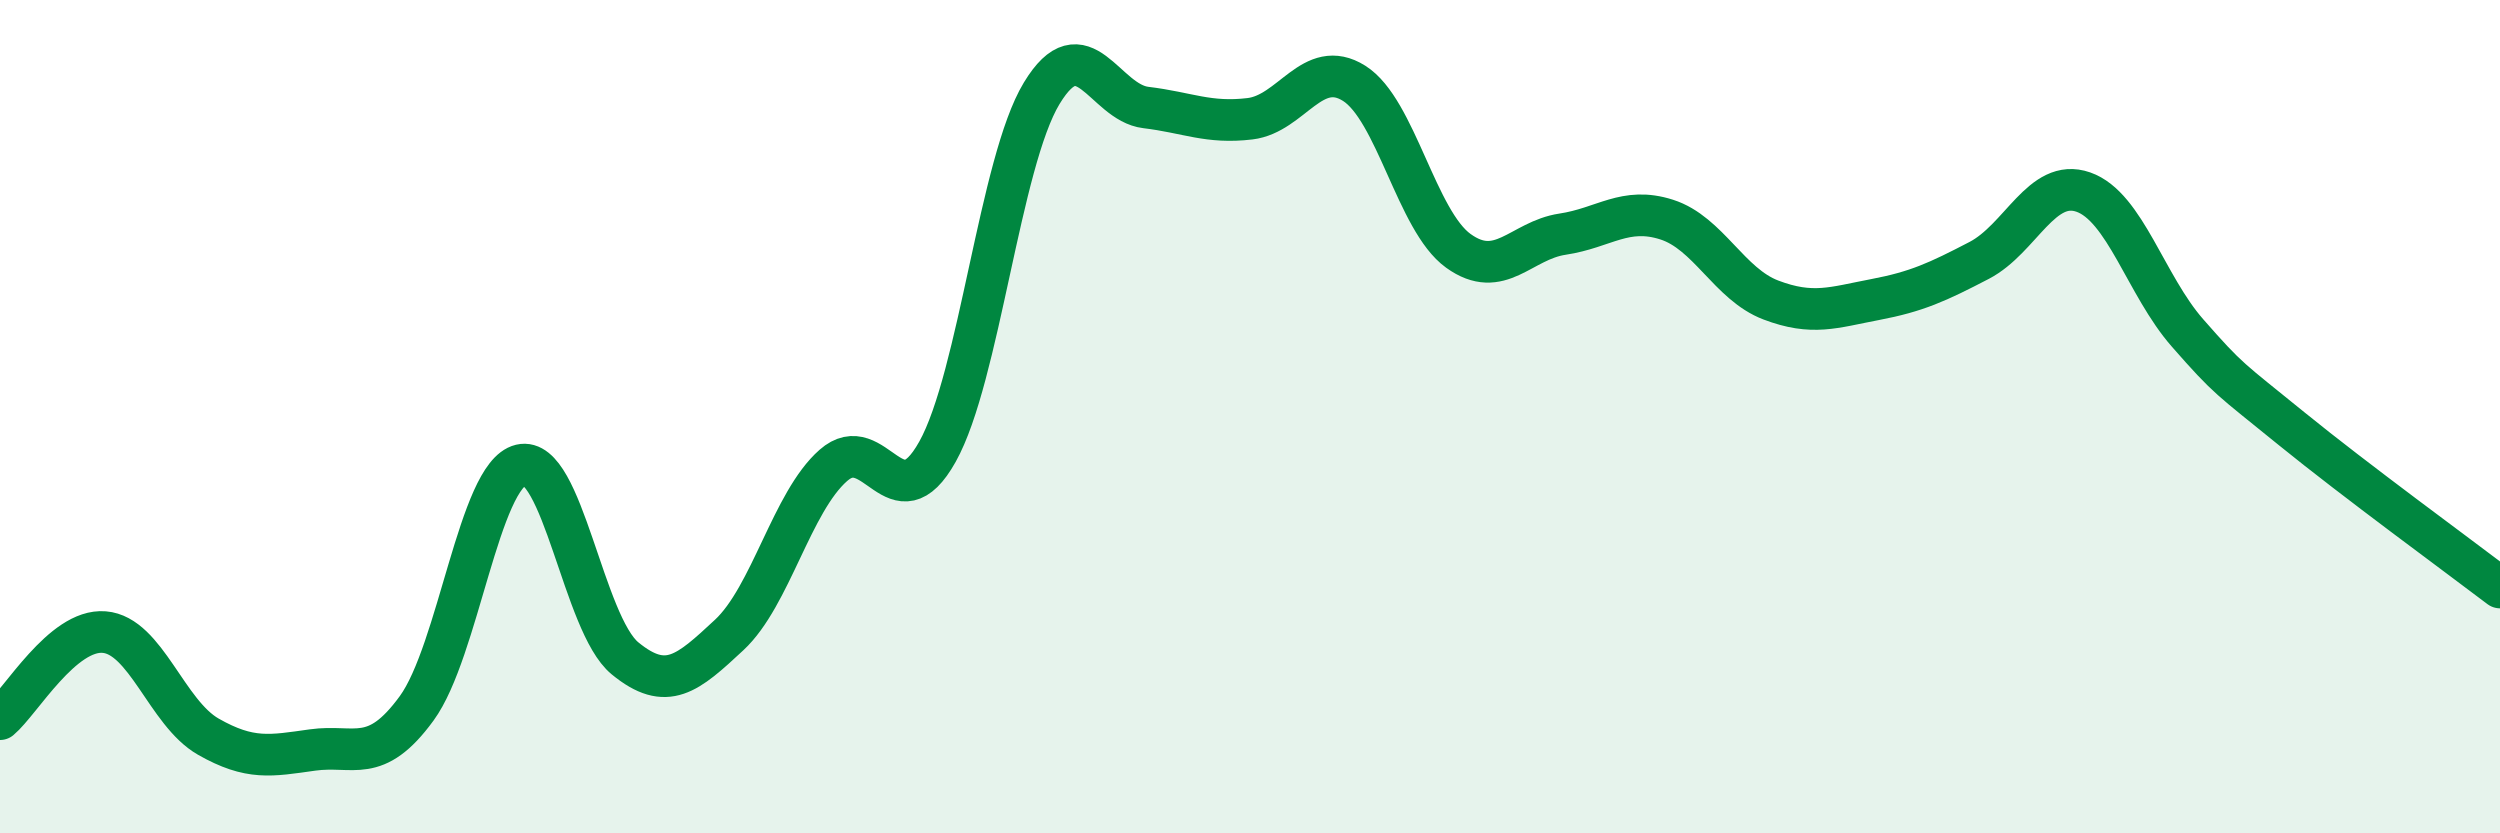
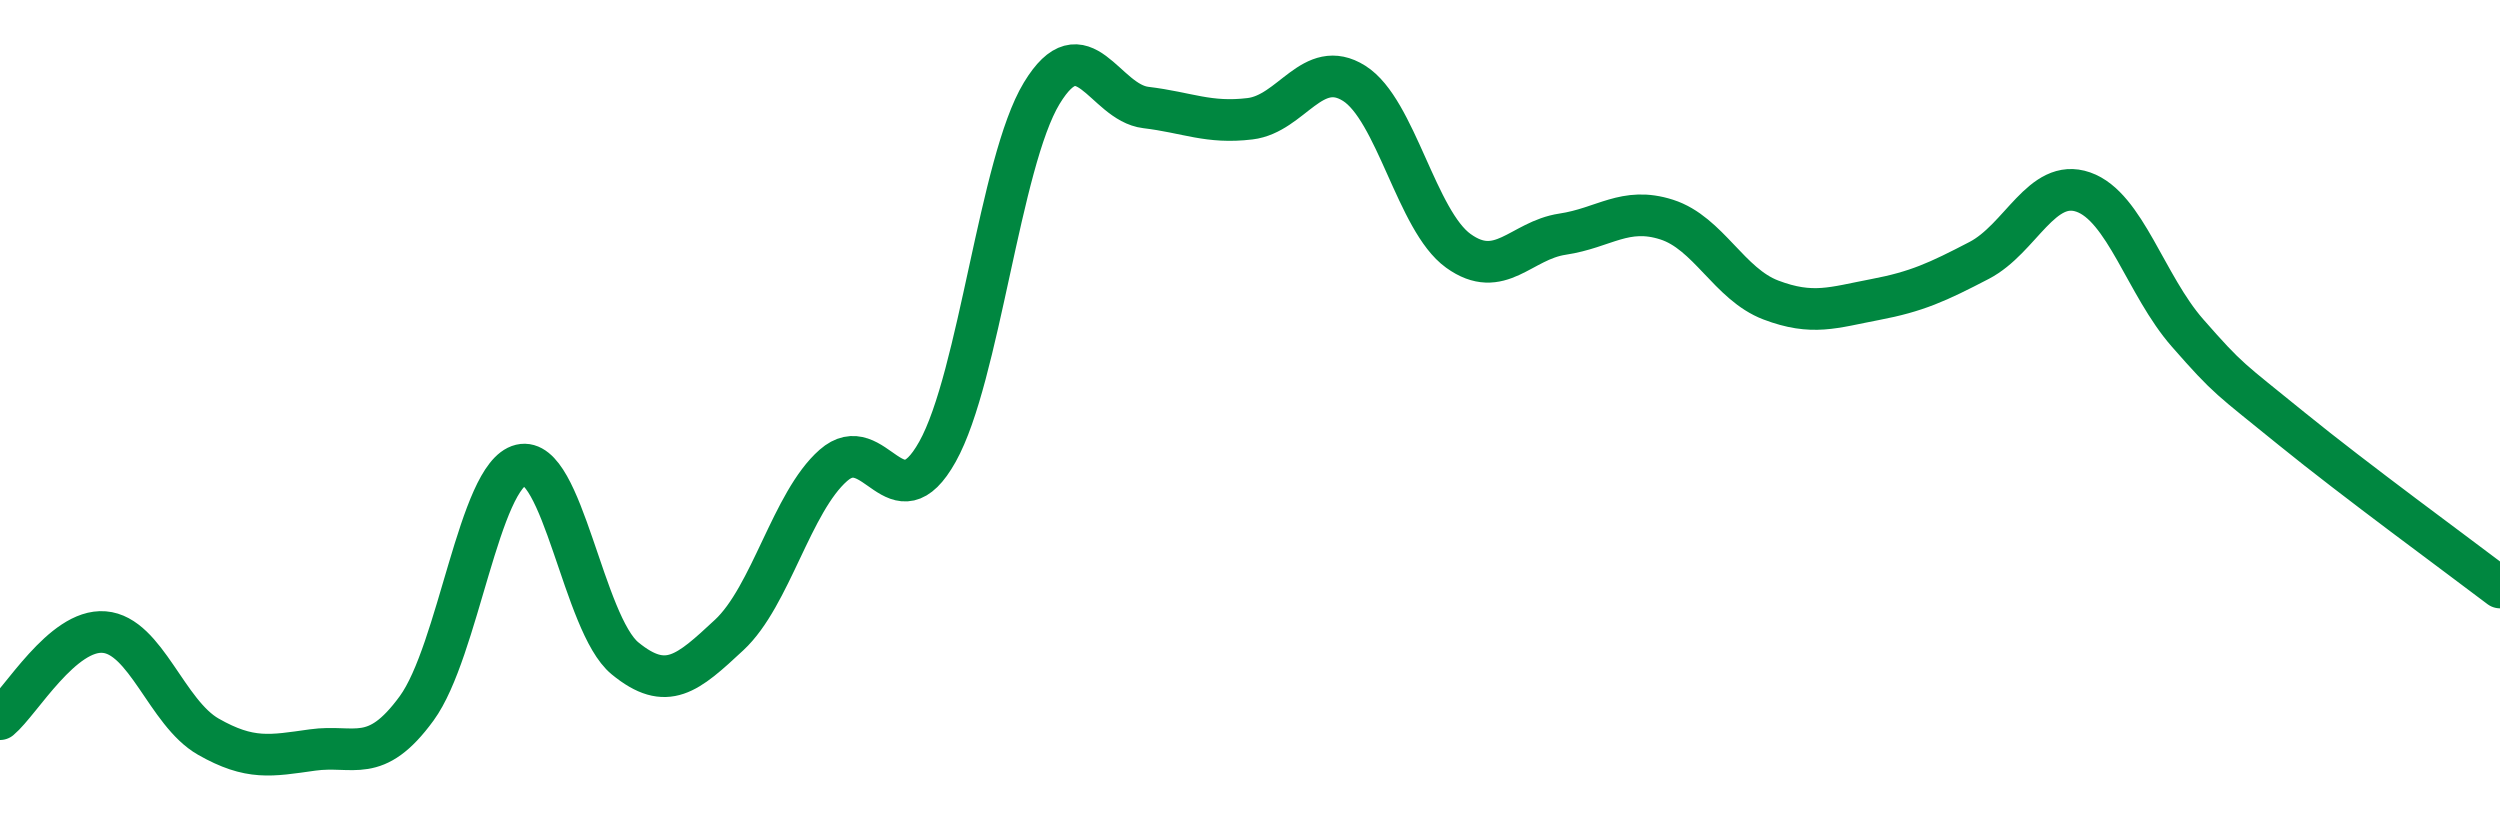
<svg xmlns="http://www.w3.org/2000/svg" width="60" height="20" viewBox="0 0 60 20">
-   <path d="M 0,17.26 C 0.5,16.84 1.5,15.09 2.5,15.17 C 3.5,15.25 4,17.11 5,17.68 C 6,18.25 6.5,18.14 7.5,18 C 8.5,17.86 9,18.37 10,17 C 11,15.63 11.5,11.4 12.5,11.16 C 13.5,10.92 14,14.98 15,15.8 C 16,16.62 16.5,16.17 17.5,15.24 C 18.5,14.31 19,12.05 20,11.17 C 21,10.29 21.5,12.63 22.5,10.84 C 23.5,9.05 24,3.89 25,2.24 C 26,0.59 26.5,2.46 27.5,2.58 C 28.5,2.7 29,2.97 30,2.85 C 31,2.73 31.5,1.37 32.5,2 C 33.5,2.63 34,5.3 35,6.02 C 36,6.74 36.5,5.77 37.5,5.62 C 38.5,5.47 39,4.95 40,5.27 C 41,5.59 41.5,6.82 42.5,7.2 C 43.5,7.58 44,7.38 45,7.19 C 46,7 46.5,6.77 47.5,6.25 C 48.5,5.73 49,4.26 50,4.61 C 51,4.96 51.5,6.85 52.5,7.99 C 53.5,9.13 53.5,9.07 55,10.29 C 56.5,11.51 59,13.34 60,14.1L60 20L0 20Z" fill="#008740" opacity="0.1" stroke-linecap="round" stroke-linejoin="round" />
  <path d="M 0,17.26 C 0.5,16.84 1.5,15.09 2.5,15.17 C 3.5,15.25 4,17.11 5,17.68 C 6,18.25 6.5,18.14 7.5,18 C 8.5,17.86 9,18.37 10,17 C 11,15.63 11.5,11.4 12.5,11.16 C 13.5,10.92 14,14.98 15,15.8 C 16,16.62 16.5,16.17 17.5,15.24 C 18.5,14.31 19,12.05 20,11.17 C 21,10.29 21.5,12.63 22.5,10.84 C 23.5,9.05 24,3.89 25,2.24 C 26,0.59 26.5,2.46 27.5,2.58 C 28.5,2.7 29,2.97 30,2.85 C 31,2.73 31.5,1.37 32.5,2 C 33.5,2.63 34,5.3 35,6.02 C 36,6.74 36.5,5.77 37.5,5.62 C 38.5,5.47 39,4.95 40,5.27 C 41,5.59 41.5,6.82 42.5,7.2 C 43.5,7.58 44,7.38 45,7.19 C 46,7 46.5,6.77 47.5,6.25 C 48.5,5.73 49,4.26 50,4.61 C 51,4.96 51.5,6.85 52.5,7.99 C 53.5,9.13 53.5,9.07 55,10.29 C 56.5,11.51 59,13.34 60,14.1" stroke="#008740" stroke-width="1" fill="none" stroke-linecap="round" stroke-linejoin="round" />
</svg>